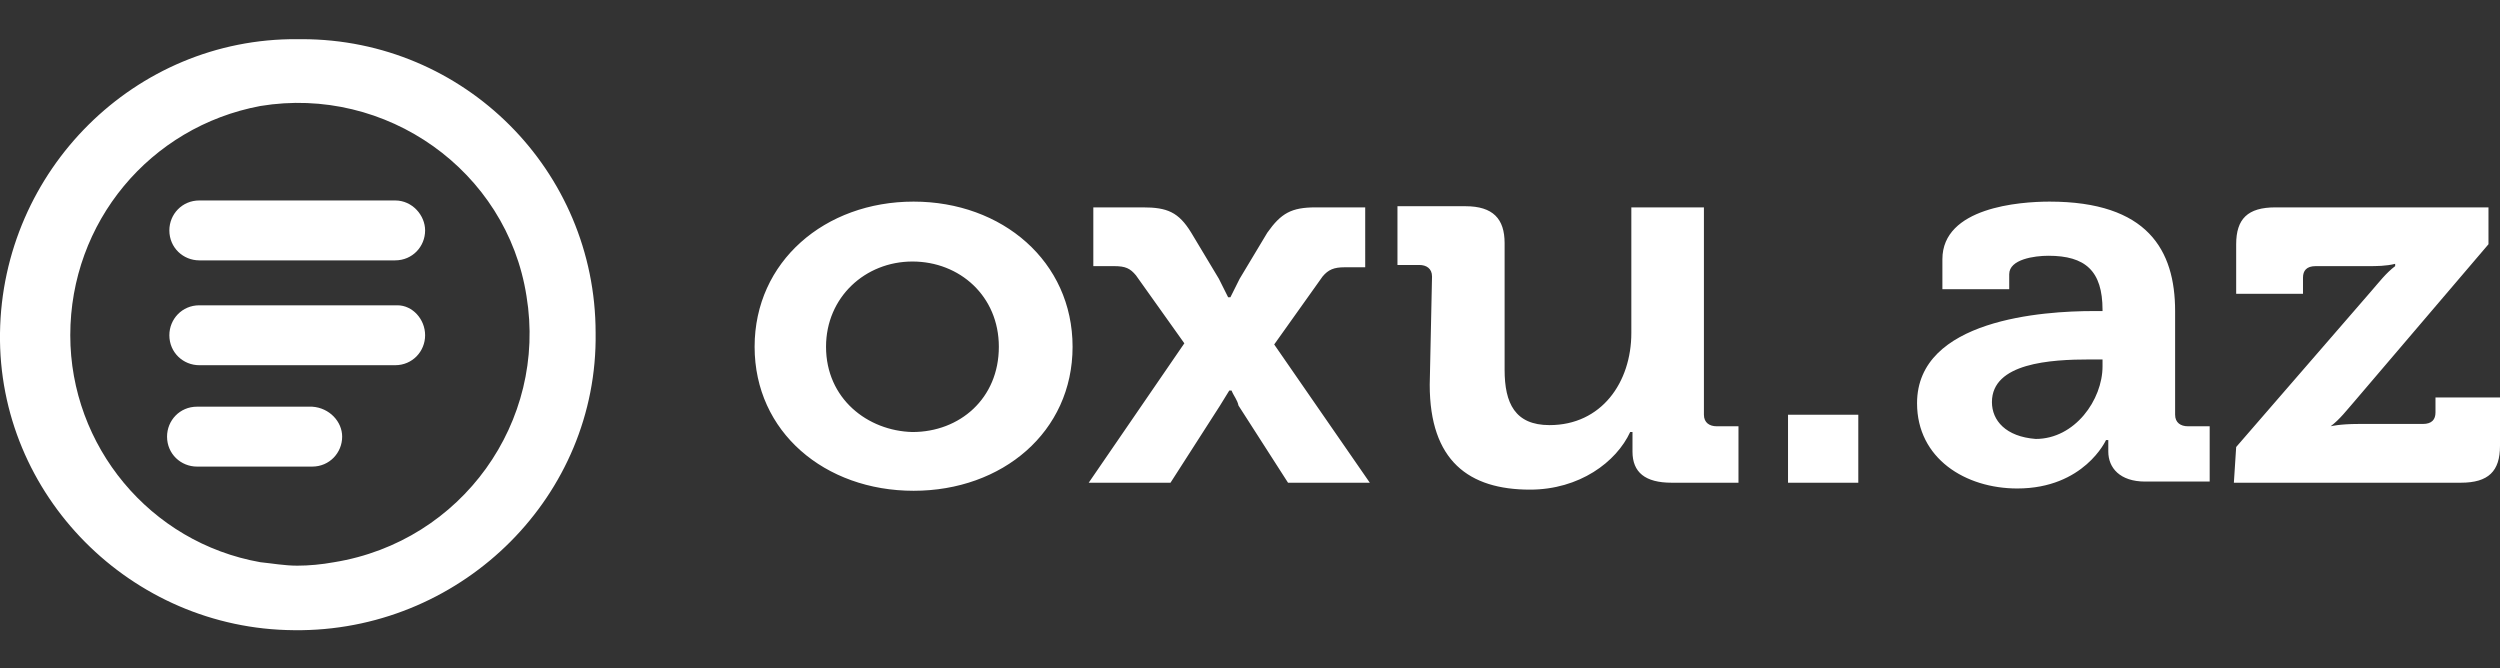
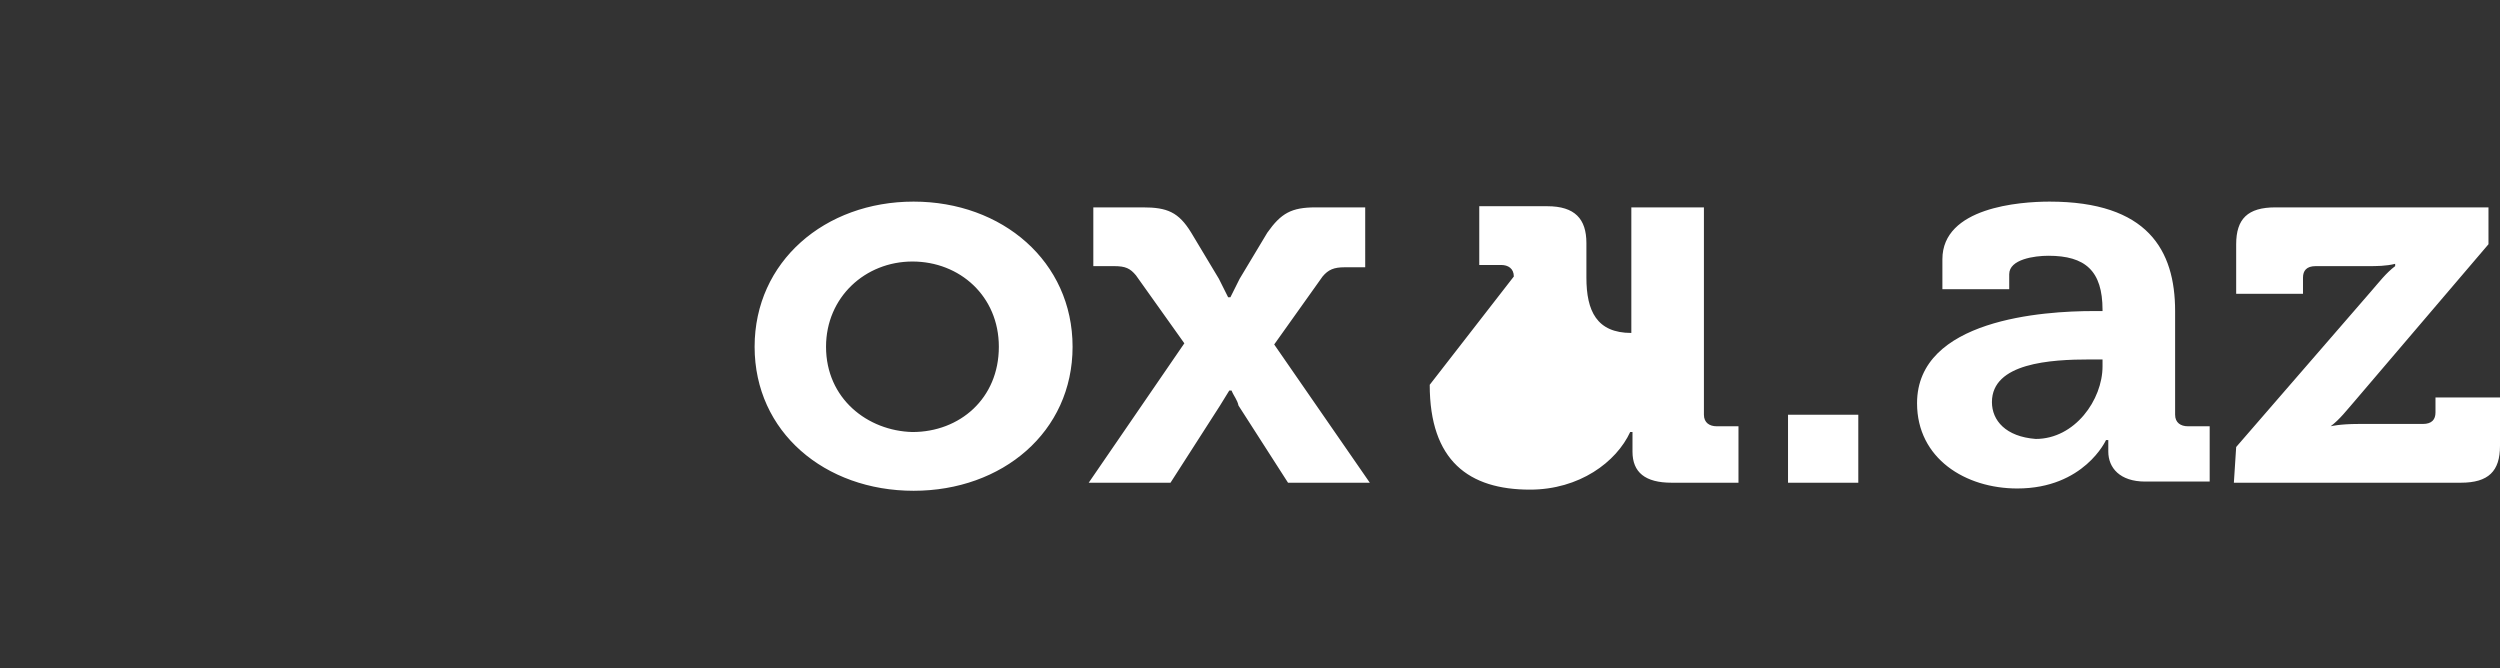
<svg xmlns="http://www.w3.org/2000/svg" version="1.1" id="Layer_1" x="0px" y="0px" viewBox="0 0 217 58" style="enable-background:new 0 0 217 58;" xml:space="preserve">
  <rect x="0" y="0" width="217" height="58" fill="#333333" stroke="none" />
  <style type="text/css">
	.st0{fill:#FFFFFF;}
</style>
  <g>
-     <path class="st0" d="M65.5,30.1c0,7.4,6.1,12.5,13.8,12.5s13.8-5.1,13.8-12.5S87,17.5,79.3,17.5C71.6,17.5,65.5,22.7,65.5,30.1z    M71.7,30.1c0-4.3,3.4-7.4,7.5-7.4s7.5,3,7.5,7.4c0,4.5-3.4,7.4-7.5,7.4C75.3,37.4,71.7,34.6,71.7,30.1z M94.5,41.9h7.1l4.3-6.7   c0.3-0.5,0.8-1.3,0.8-1.3h0.2c0.2,0.5,0.5,0.8,0.6,1.3l4.3,6.7h7.1l-8.3-12l4.2-5.9c0.5-0.6,1-0.8,1.9-0.8h1.8V18h-4.3   c-2.1,0-3,0.5-4.2,2.2l-2.4,4c-0.3,0.6-0.8,1.6-0.8,1.6h-0.2c0,0-0.5-1-0.8-1.6l-2.4-4c-1.1-1.8-2.1-2.2-4.2-2.2h-4.3v5.1h1.8   c1,0,1.4,0.2,1.9,0.8l4.2,5.9L94.5,41.9z M124.1,33.4c0,6.6,3.4,9.1,8.7,9.1c4.3,0,7.5-2.4,8.7-5h0.2c0,0,0,0.5,0,1.1v0.6   c0,1.8,1.1,2.7,3.4,2.7h5.8V37h-1.9c-0.6,0-1.1-0.3-1.1-1V18h-6.3v10.9c0,4.3-2.6,8-7.1,8c-3,0-3.9-1.9-3.9-4.8V21.1   c0-2.1-1-3.2-3.4-3.2h-5.9V23h1.9c0.6,0,1.1,0.3,1.1,1L124.1,33.4z M155.2,41.9h6.1V36h-6.1V41.9z M166.4,35c0,4.8,4.2,7.4,8.7,7.4   c5.8,0,7.7-4.2,7.7-4.2h0.2c0,0.3,0,0.6,0,1c0,1.4,1,2.6,3.2,2.6h5.6V37h-1.9c-0.6,0-1.1-0.3-1.1-1v-9c0-5.3-2.4-9.5-10.9-9.5   c-2.6,0-9.3,0.5-9.3,5v2.6h5.8v-1.3c0-1.3,2.2-1.6,3.4-1.6c3.2,0,4.7,1.3,4.7,4.7V27h-0.8C177.4,27,166.4,27.7,166.4,35L166.4,35z    M172.9,34.9c0-3.4,5.1-3.7,8.5-3.7h1.1v0.6c0,2.9-2.4,6.3-5.8,6.3C174.1,37.9,172.9,36.5,172.9,34.9L172.9,34.9z M193.9,41.9h19.7   c2.4,0,3.4-1,3.4-3.2v-4.2h-5.6v1.3c0,0.6-0.3,1-1.1,1h-5.6c-1.6,0-2.4,0.2-2.4,0.2v0c0.8-0.6,1.4-1.4,2.1-2.2L216,21.2V18h-18.5   c-2.4,0-3.4,1-3.4,3.2v4.3h5.8v-1.4c0-0.6,0.3-1,1.1-1h4.5c0.8,0,1.6,0,2.4-0.2v0.2c-0.8,0.6-1.4,1.4-2.1,2.2l-11.7,13.5   L193.9,41.9z" />
-     <path class="st0" d="M26.2,3.4H26h-0.2C11.7,3.3,0.2,14.8,0,28.9c-0.2,14.1,11.4,25.7,25.5,25.8c0.2,0,0.2,0,0.3,0H26h0.2   c14.1-0.2,25.7-11.7,25.5-25.8C51.7,14.8,40.3,3.4,26.2,3.4z M6.1,29.1C6.1,19.3,13,11,22.6,9.2C33.5,7.4,44,14.8,45.7,25.7   c1.8,10.9-5.6,21.3-16.7,23.1c-1.1,0.2-2.2,0.3-3.2,0.3c-1.1,0-2.2-0.2-3.2-0.3C13,47.1,6.1,38.7,6.1,29.1z M36.9,20L36.9,20   c0,1.4-1.1,2.6-2.6,2.6l0,0h-17c-1.4,0-2.6-1.1-2.6-2.6l0,0c0-1.4,1.1-2.6,2.6-2.6l0,0h17C35.8,17.4,36.9,18.7,36.9,20z M36.9,29.1   L36.9,29.1c0,1.4-1.1,2.6-2.6,2.6h-17c-1.4,0-2.6-1.1-2.6-2.6l0,0l0,0c0-1.4,1.1-2.6,2.6-2.6l0,0h17.2   C35.8,26.5,36.9,27.7,36.9,29.1z M29.7,37.9L29.7,37.9c0,1.4-1.1,2.6-2.6,2.6l0,0h-10c-1.4,0-2.6-1.1-2.6-2.6l0,0l0,0   c0-1.4,1.1-2.6,2.6-2.6h10C28.6,35.4,29.7,36.6,29.7,37.9z" />
+     <path class="st0" d="M65.5,30.1c0,7.4,6.1,12.5,13.8,12.5s13.8-5.1,13.8-12.5S87,17.5,79.3,17.5C71.6,17.5,65.5,22.7,65.5,30.1z    M71.7,30.1c0-4.3,3.4-7.4,7.5-7.4s7.5,3,7.5,7.4c0,4.5-3.4,7.4-7.5,7.4C75.3,37.4,71.7,34.6,71.7,30.1z M94.5,41.9h7.1l4.3-6.7   c0.3-0.5,0.8-1.3,0.8-1.3h0.2c0.2,0.5,0.5,0.8,0.6,1.3l4.3,6.7h7.1l-8.3-12l4.2-5.9c0.5-0.6,1-0.8,1.9-0.8h1.8V18h-4.3   c-2.1,0-3,0.5-4.2,2.2l-2.4,4c-0.3,0.6-0.8,1.6-0.8,1.6h-0.2c0,0-0.5-1-0.8-1.6l-2.4-4c-1.1-1.8-2.1-2.2-4.2-2.2h-4.3v5.1h1.8   c1,0,1.4,0.2,1.9,0.8l4.2,5.9L94.5,41.9z M124.1,33.4c0,6.6,3.4,9.1,8.7,9.1c4.3,0,7.5-2.4,8.7-5h0.2c0,0,0,0.5,0,1.1v0.6   c0,1.8,1.1,2.7,3.4,2.7h5.8V37h-1.9c-0.6,0-1.1-0.3-1.1-1V18h-6.3v10.9c-3,0-3.9-1.9-3.9-4.8V21.1   c0-2.1-1-3.2-3.4-3.2h-5.9V23h1.9c0.6,0,1.1,0.3,1.1,1L124.1,33.4z M155.2,41.9h6.1V36h-6.1V41.9z M166.4,35c0,4.8,4.2,7.4,8.7,7.4   c5.8,0,7.7-4.2,7.7-4.2h0.2c0,0.3,0,0.6,0,1c0,1.4,1,2.6,3.2,2.6h5.6V37h-1.9c-0.6,0-1.1-0.3-1.1-1v-9c0-5.3-2.4-9.5-10.9-9.5   c-2.6,0-9.3,0.5-9.3,5v2.6h5.8v-1.3c0-1.3,2.2-1.6,3.4-1.6c3.2,0,4.7,1.3,4.7,4.7V27h-0.8C177.4,27,166.4,27.7,166.4,35L166.4,35z    M172.9,34.9c0-3.4,5.1-3.7,8.5-3.7h1.1v0.6c0,2.9-2.4,6.3-5.8,6.3C174.1,37.9,172.9,36.5,172.9,34.9L172.9,34.9z M193.9,41.9h19.7   c2.4,0,3.4-1,3.4-3.2v-4.2h-5.6v1.3c0,0.6-0.3,1-1.1,1h-5.6c-1.6,0-2.4,0.2-2.4,0.2v0c0.8-0.6,1.4-1.4,2.1-2.2L216,21.2V18h-18.5   c-2.4,0-3.4,1-3.4,3.2v4.3h5.8v-1.4c0-0.6,0.3-1,1.1-1h4.5c0.8,0,1.6,0,2.4-0.2v0.2c-0.8,0.6-1.4,1.4-2.1,2.2l-11.7,13.5   L193.9,41.9z" />
  </g>
</svg>